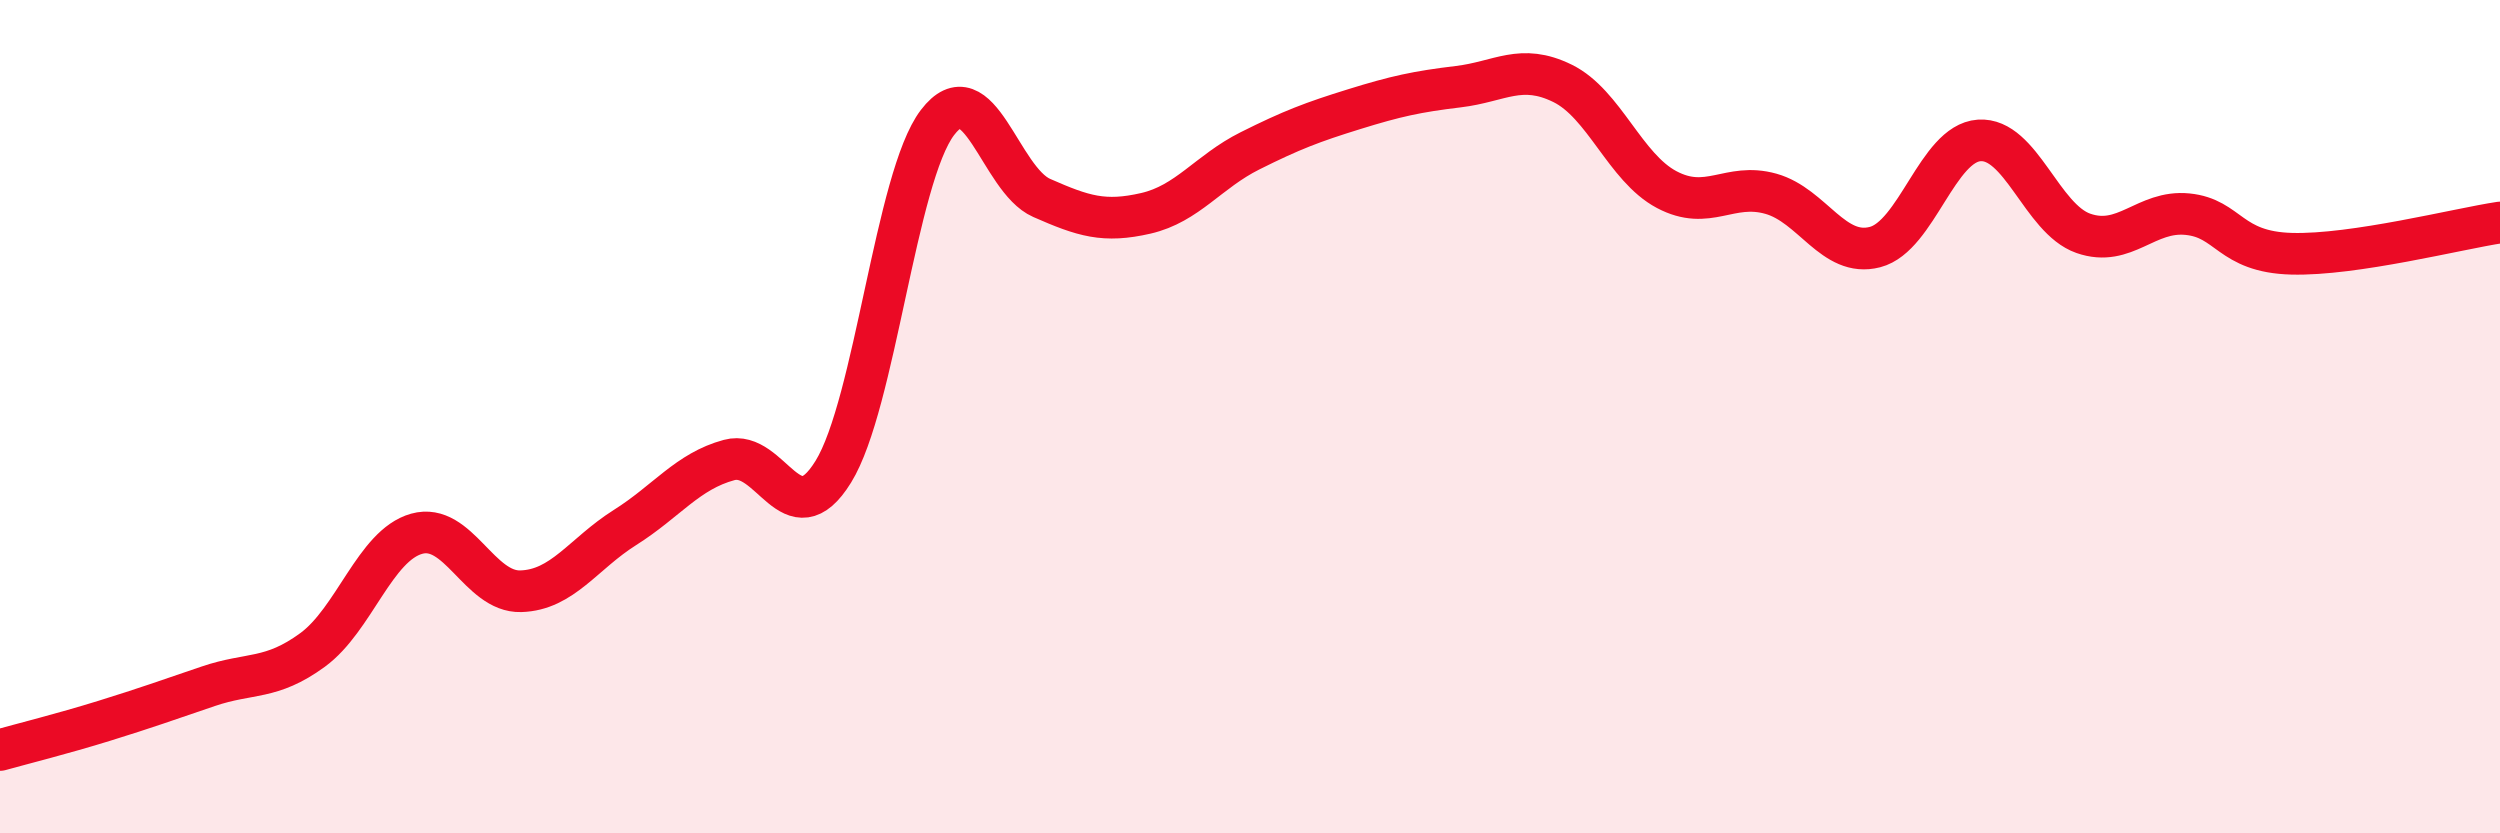
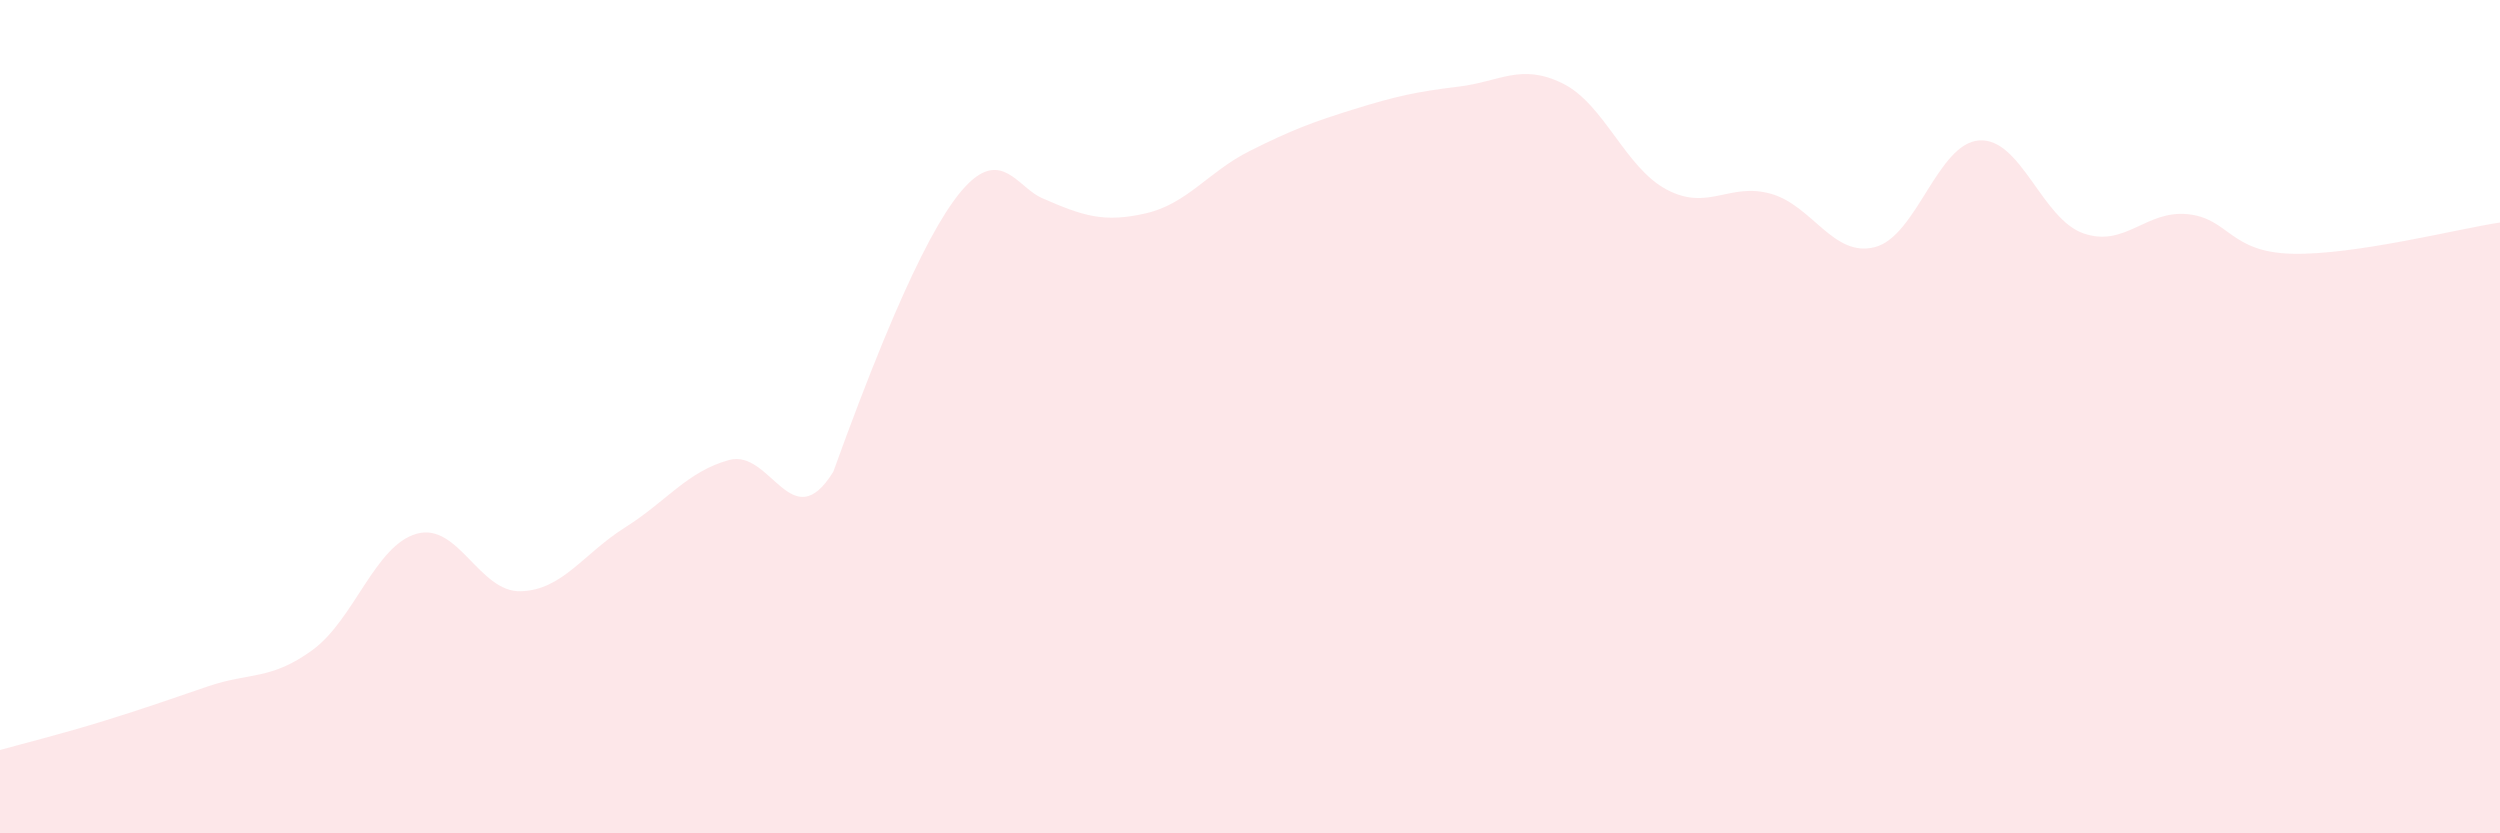
<svg xmlns="http://www.w3.org/2000/svg" width="60" height="20" viewBox="0 0 60 20">
-   <path d="M 0,18 C 0.5,17.86 1.5,17.61 2.5,17.3 C 3.5,16.99 4,16.81 5,16.47 C 6,16.13 6.5,16.33 7.5,15.6 C 8.5,14.87 9,13.09 10,12.81 C 11,12.53 11.5,14.22 12.5,14.19 C 13.5,14.16 14,13.29 15,12.66 C 16,12.03 16.5,11.31 17.5,11.04 C 18.5,10.77 19,12.94 20,11.32 C 21,9.7 21.5,4.25 22.5,2.94 C 23.5,1.63 24,4.31 25,4.75 C 26,5.19 26.5,5.35 27.5,5.12 C 28.5,4.89 29,4.12 30,3.62 C 31,3.12 31.5,2.93 32.5,2.62 C 33.5,2.31 34,2.2 35,2.08 C 36,1.96 36.5,1.51 37.5,2 C 38.5,2.49 39,4.02 40,4.55 C 41,5.08 41.5,4.37 42.5,4.65 C 43.5,4.93 44,6.19 45,5.93 C 46,5.67 46.5,3.44 47.5,3.37 C 48.5,3.3 49,5.25 50,5.6 C 51,5.95 51.5,5.04 52.5,5.14 C 53.5,5.24 53.5,6.05 55,6.09 C 56.5,6.13 59,5.49 60,5.34L60 20L0 20Z" fill="#EB0A25" opacity="0.1" stroke-linecap="round" stroke-linejoin="round" />
-   <path d="M 0,18 C 0.5,17.86 1.5,17.61 2.5,17.3 C 3.5,16.99 4,16.81 5,16.47 C 6,16.13 6.5,16.33 7.5,15.6 C 8.5,14.87 9,13.09 10,12.81 C 11,12.53 11.5,14.22 12.5,14.19 C 13.5,14.16 14,13.29 15,12.66 C 16,12.03 16.5,11.31 17.5,11.04 C 18.5,10.77 19,12.94 20,11.32 C 21,9.7 21.5,4.25 22.5,2.94 C 23.5,1.63 24,4.31 25,4.75 C 26,5.19 26.5,5.35 27.5,5.12 C 28.5,4.89 29,4.12 30,3.62 C 31,3.12 31.5,2.93 32.5,2.62 C 33.5,2.31 34,2.2 35,2.08 C 36,1.96 36.5,1.51 37.5,2 C 38.5,2.49 39,4.02 40,4.55 C 41,5.08 41.5,4.37 42.5,4.65 C 43.5,4.93 44,6.19 45,5.93 C 46,5.67 46.5,3.44 47.5,3.37 C 48.5,3.3 49,5.25 50,5.6 C 51,5.95 51.5,5.04 52.5,5.14 C 53.5,5.24 53.5,6.05 55,6.09 C 56.5,6.13 59,5.49 60,5.34" stroke="#EB0A25" stroke-width="1" fill="none" stroke-linecap="round" stroke-linejoin="round" />
+   <path d="M 0,18 C 0.5,17.86 1.5,17.61 2.5,17.3 C 3.5,16.99 4,16.81 5,16.47 C 6,16.13 6.5,16.33 7.5,15.6 C 8.5,14.87 9,13.09 10,12.81 C 11,12.53 11.5,14.22 12.5,14.19 C 13.5,14.16 14,13.29 15,12.66 C 16,12.03 16.5,11.31 17.5,11.04 C 18.5,10.77 19,12.94 20,11.32 C 23.5,1.63 24,4.31 25,4.75 C 26,5.19 26.5,5.35 27.5,5.12 C 28.5,4.89 29,4.12 30,3.62 C 31,3.12 31.5,2.93 32.5,2.62 C 33.5,2.31 34,2.2 35,2.08 C 36,1.96 36.5,1.51 37.5,2 C 38.5,2.49 39,4.02 40,4.55 C 41,5.08 41.5,4.37 42.5,4.65 C 43.5,4.93 44,6.19 45,5.93 C 46,5.67 46.5,3.44 47.5,3.37 C 48.5,3.3 49,5.25 50,5.6 C 51,5.95 51.5,5.04 52.5,5.14 C 53.5,5.24 53.5,6.05 55,6.09 C 56.5,6.13 59,5.49 60,5.34L60 20L0 20Z" fill="#EB0A25" opacity="0.1" stroke-linecap="round" stroke-linejoin="round" />
</svg>